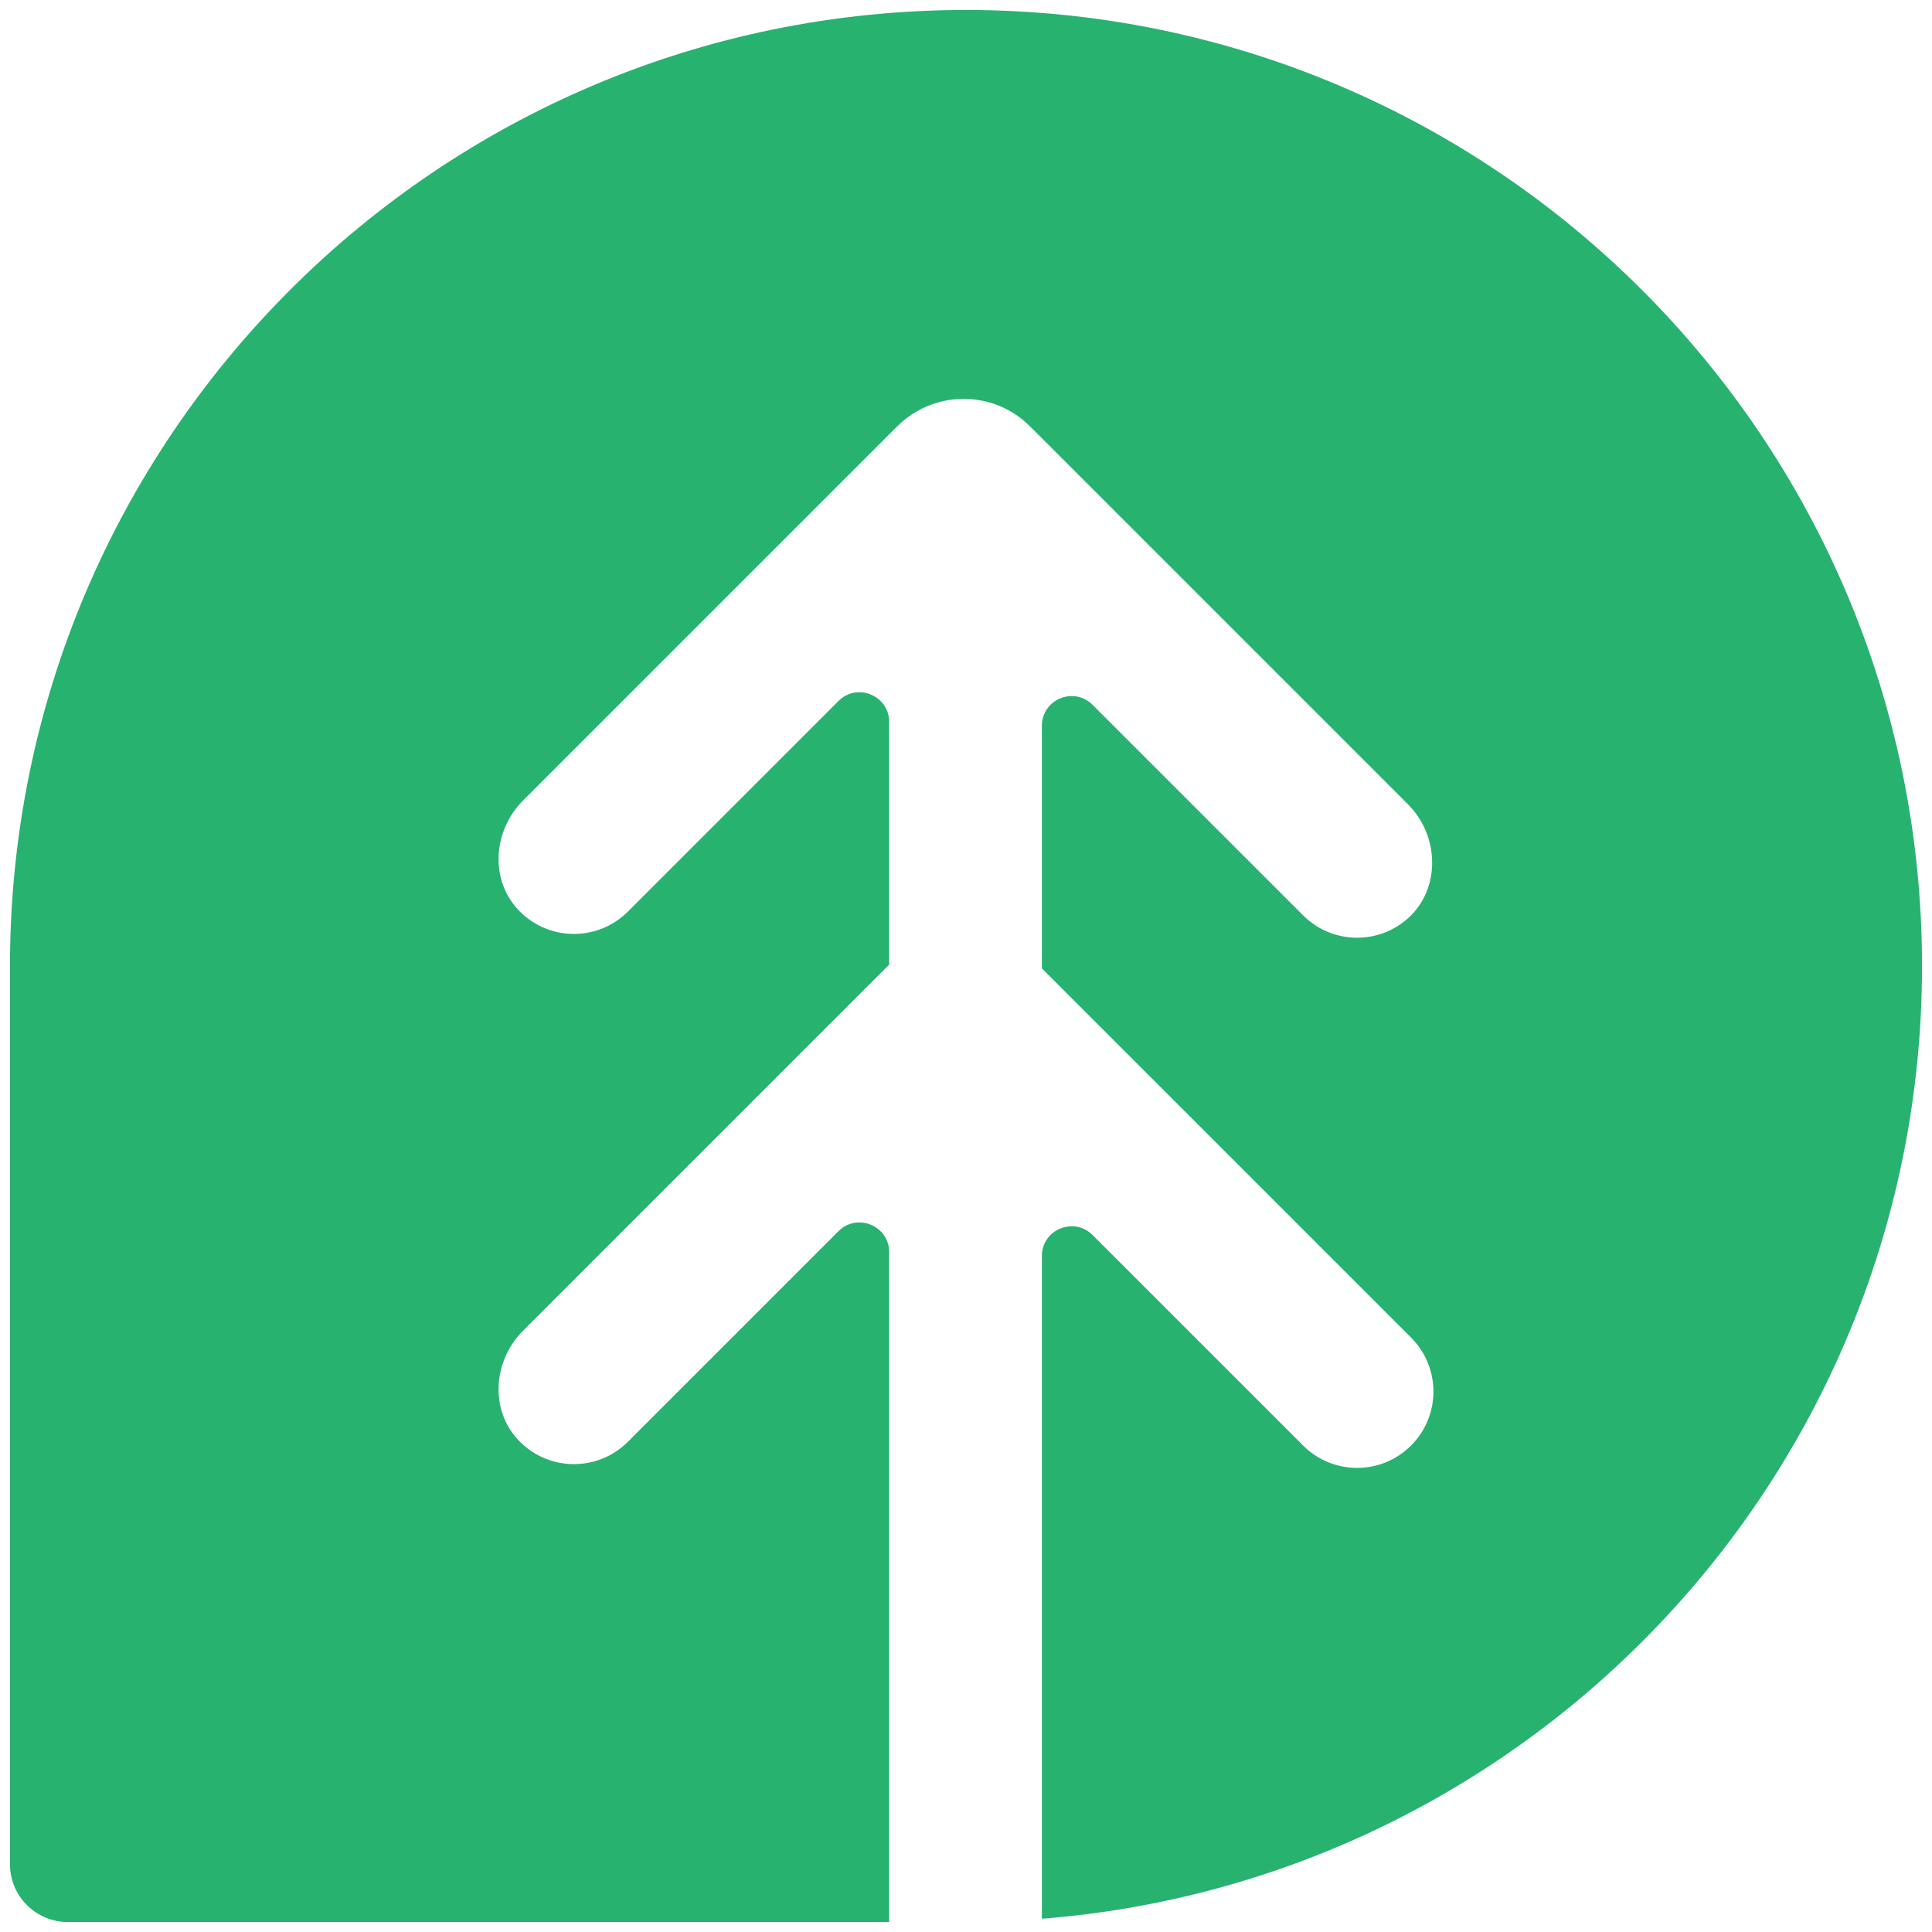
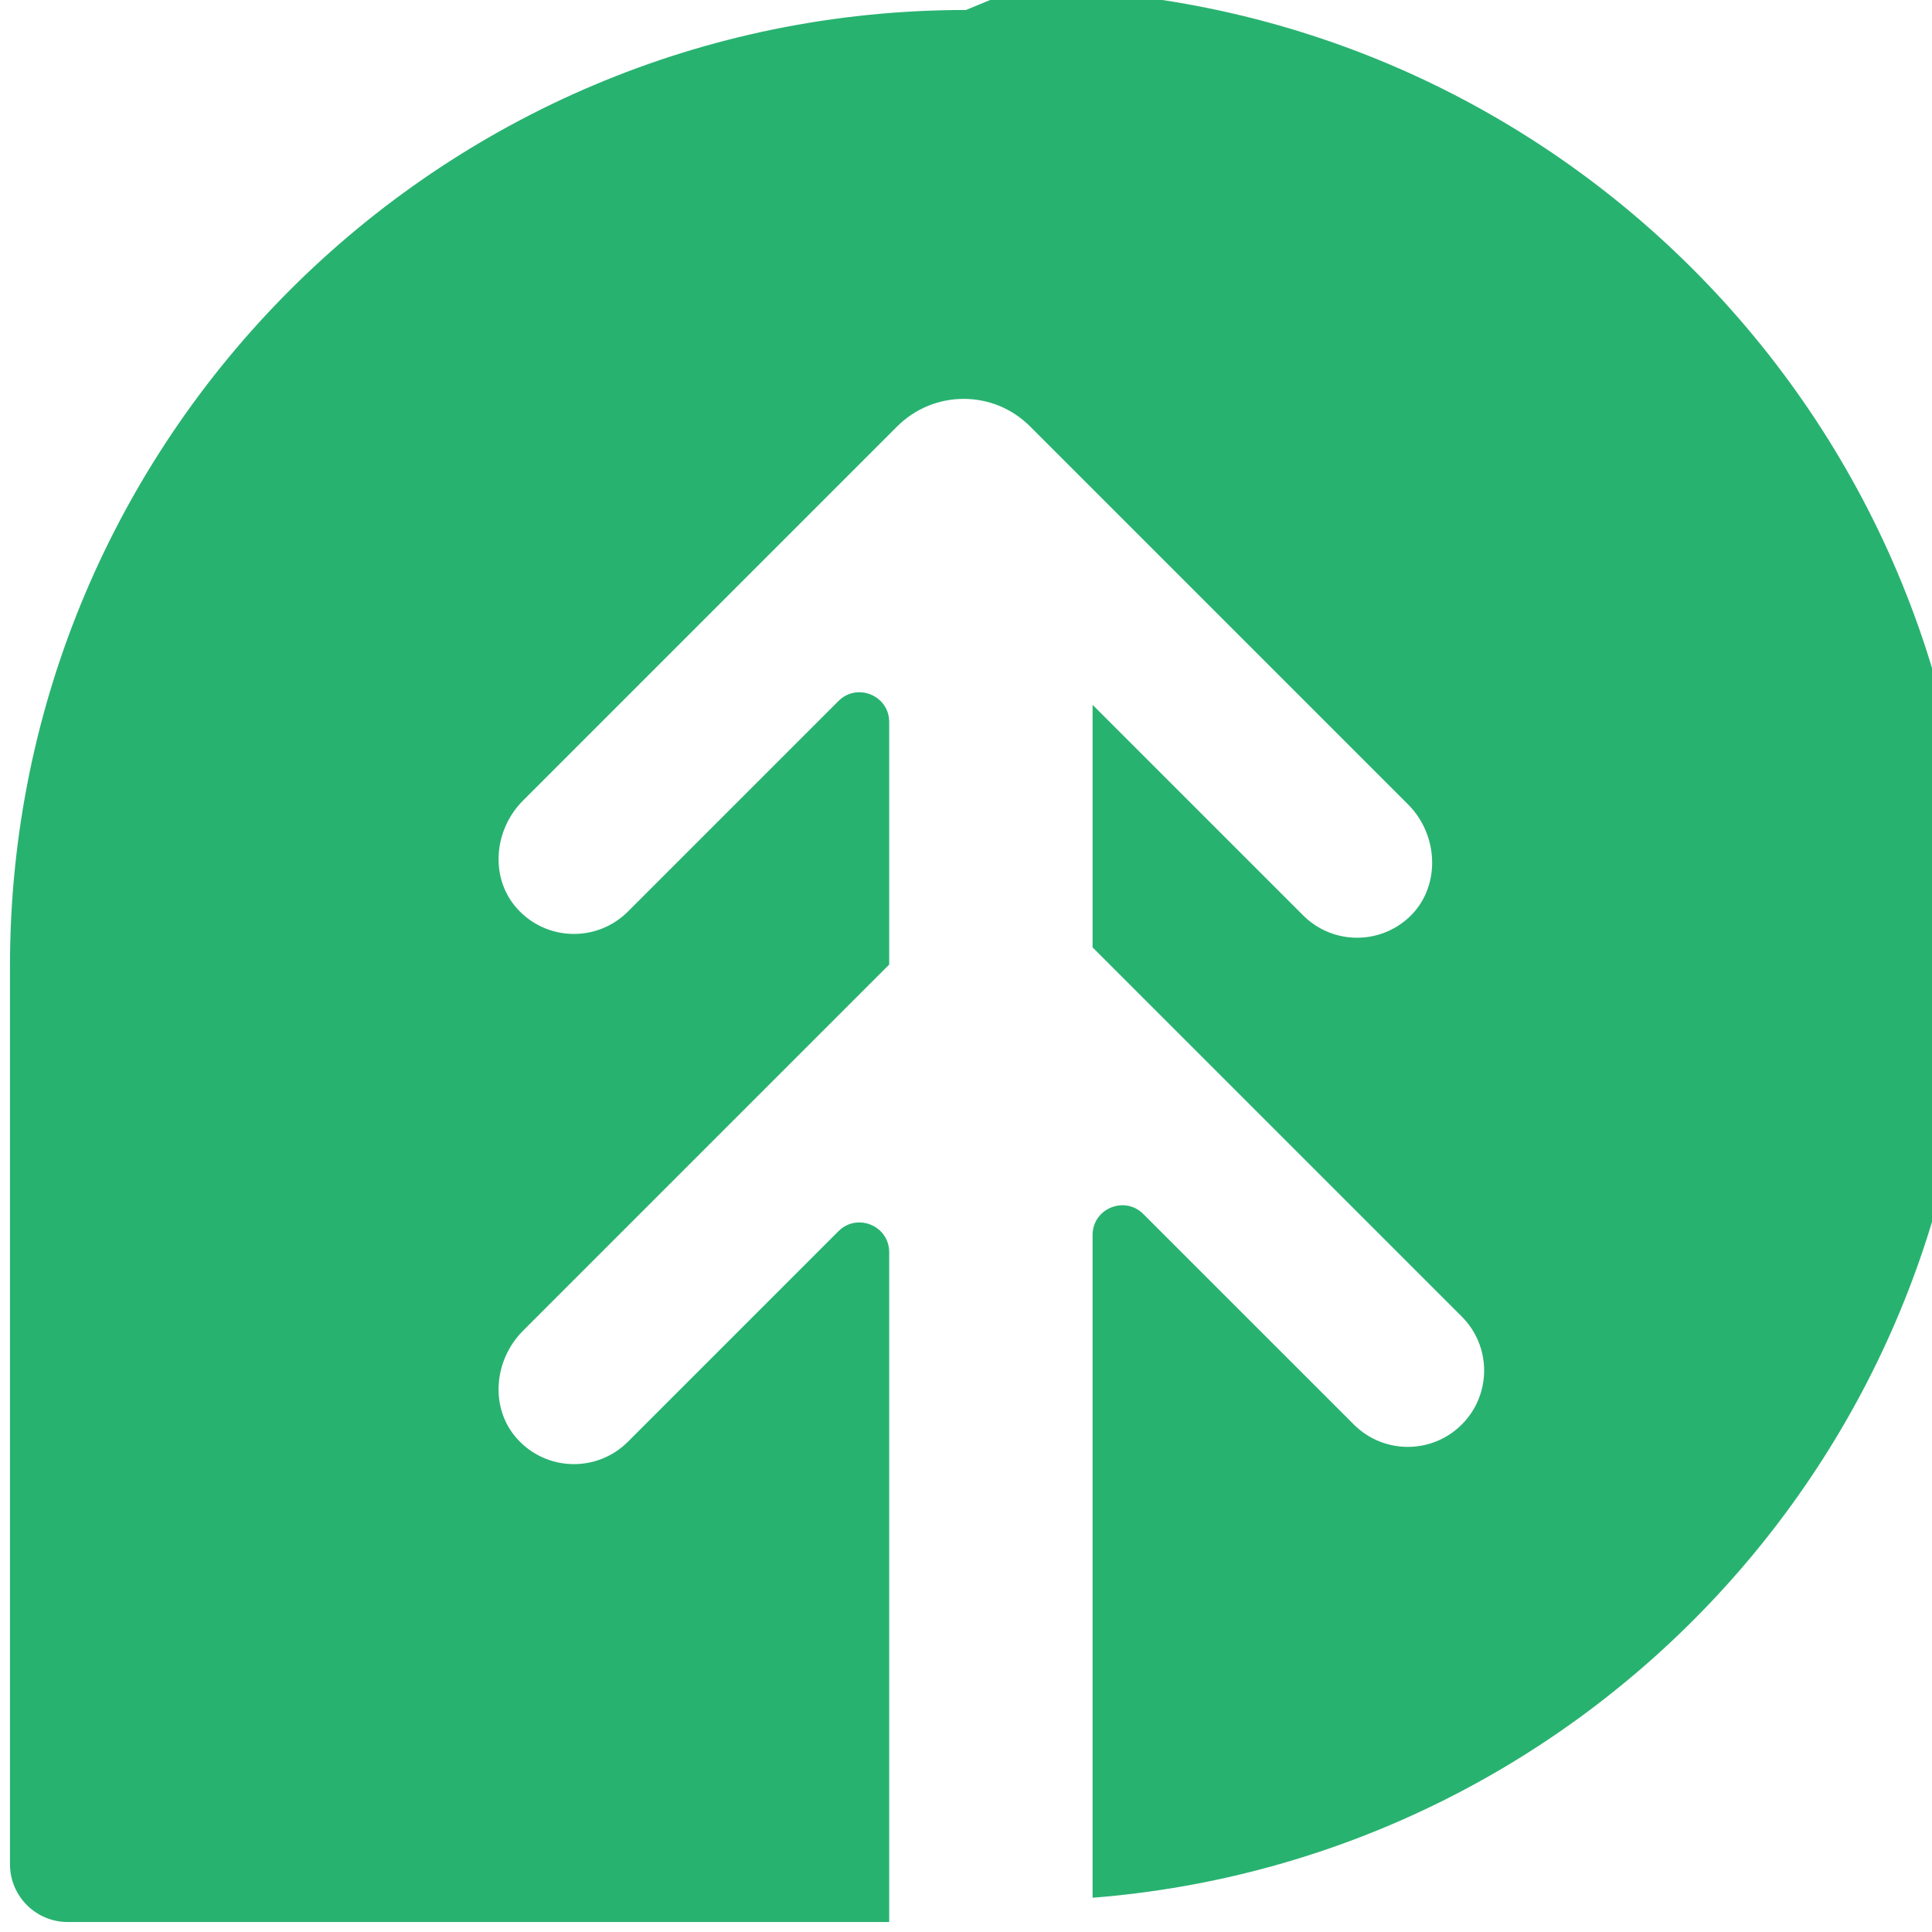
<svg xmlns="http://www.w3.org/2000/svg" id="Layer_1" data-name="Layer 1" viewBox="0 0 3000 3000">
  <defs>
    <style>
      .cls-1 {
        fill: #28b270;
      }
    </style>
  </defs>
-   <path class="cls-1" d="M1500,15.5h0C680.13,15.5,15.5,680.13,15.5,1500v1394.77c0,49.56,40.17,89.73,89.72,89.73h1275.51v-1040.07c0-41.1-49.71-61.69-78.77-32.63l-326.96,326.96c-47.78,47.79-126.15,46.26-171.99-4.59-42.96-47.68-36.31-122.35,9.09-167.74l568.63-568.62v-376.66c0-41.1-49.71-61.69-78.77-32.62l-326.96,326.96c-47.78,47.79-126.15,46.26-171.99-4.59-42.96-47.68-36.31-122.36,9.09-167.74l581.04-581.04c27.36-27.36,64.46-42.73,103.16-42.73h.17c39.04.05,75.66,15.28,103.21,42.97l586.85,586.85c48.41,48.39,50.97,130.29.26,176.25-22.54,20.43-51.03,30.64-79.51,30.64-30.34,0-60.67-11.58-83.81-34.73l-326.92-326.91c-29.06-29.06-78.75-8.48-78.75,32.63v376.66l573.29,573.25c46.29,46.26,46.29,121.32,0,167.62-23.16,23.15-53.49,34.73-83.81,34.73s-60.67-11.58-83.81-34.73l-326.92-326.88c-29.06-29.06-78.75-8.48-78.75,32.63v1029.08c764.72-60.11,1366.69-699.25,1366.69-1479.42h0c0-819.87-664.63-1484.51-1484.5-1484.51Z" />
+   <path class="cls-1" d="M1500,15.5h0C680.13,15.5,15.5,680.13,15.5,1500v1394.77c0,49.56,40.17,89.73,89.72,89.73h1275.51v-1040.07c0-41.1-49.71-61.69-78.77-32.63l-326.96,326.96c-47.78,47.79-126.15,46.26-171.99-4.59-42.96-47.68-36.31-122.35,9.09-167.74l568.63-568.62v-376.66c0-41.1-49.71-61.69-78.77-32.62l-326.96,326.96c-47.78,47.79-126.15,46.26-171.99-4.59-42.96-47.68-36.31-122.36,9.09-167.74l581.04-581.04c27.36-27.36,64.46-42.73,103.16-42.73h.17c39.04.05,75.66,15.28,103.21,42.97l586.85,586.85c48.41,48.39,50.97,130.29.26,176.25-22.54,20.43-51.03,30.64-79.51,30.64-30.34,0-60.67-11.58-83.81-34.73l-326.92-326.91v376.66l573.29,573.25c46.29,46.26,46.29,121.32,0,167.62-23.16,23.15-53.49,34.73-83.81,34.73s-60.67-11.58-83.81-34.73l-326.92-326.88c-29.06-29.06-78.75-8.48-78.75,32.63v1029.08c764.72-60.11,1366.69-699.25,1366.69-1479.42h0c0-819.87-664.63-1484.51-1484.5-1484.51Z" />
</svg>